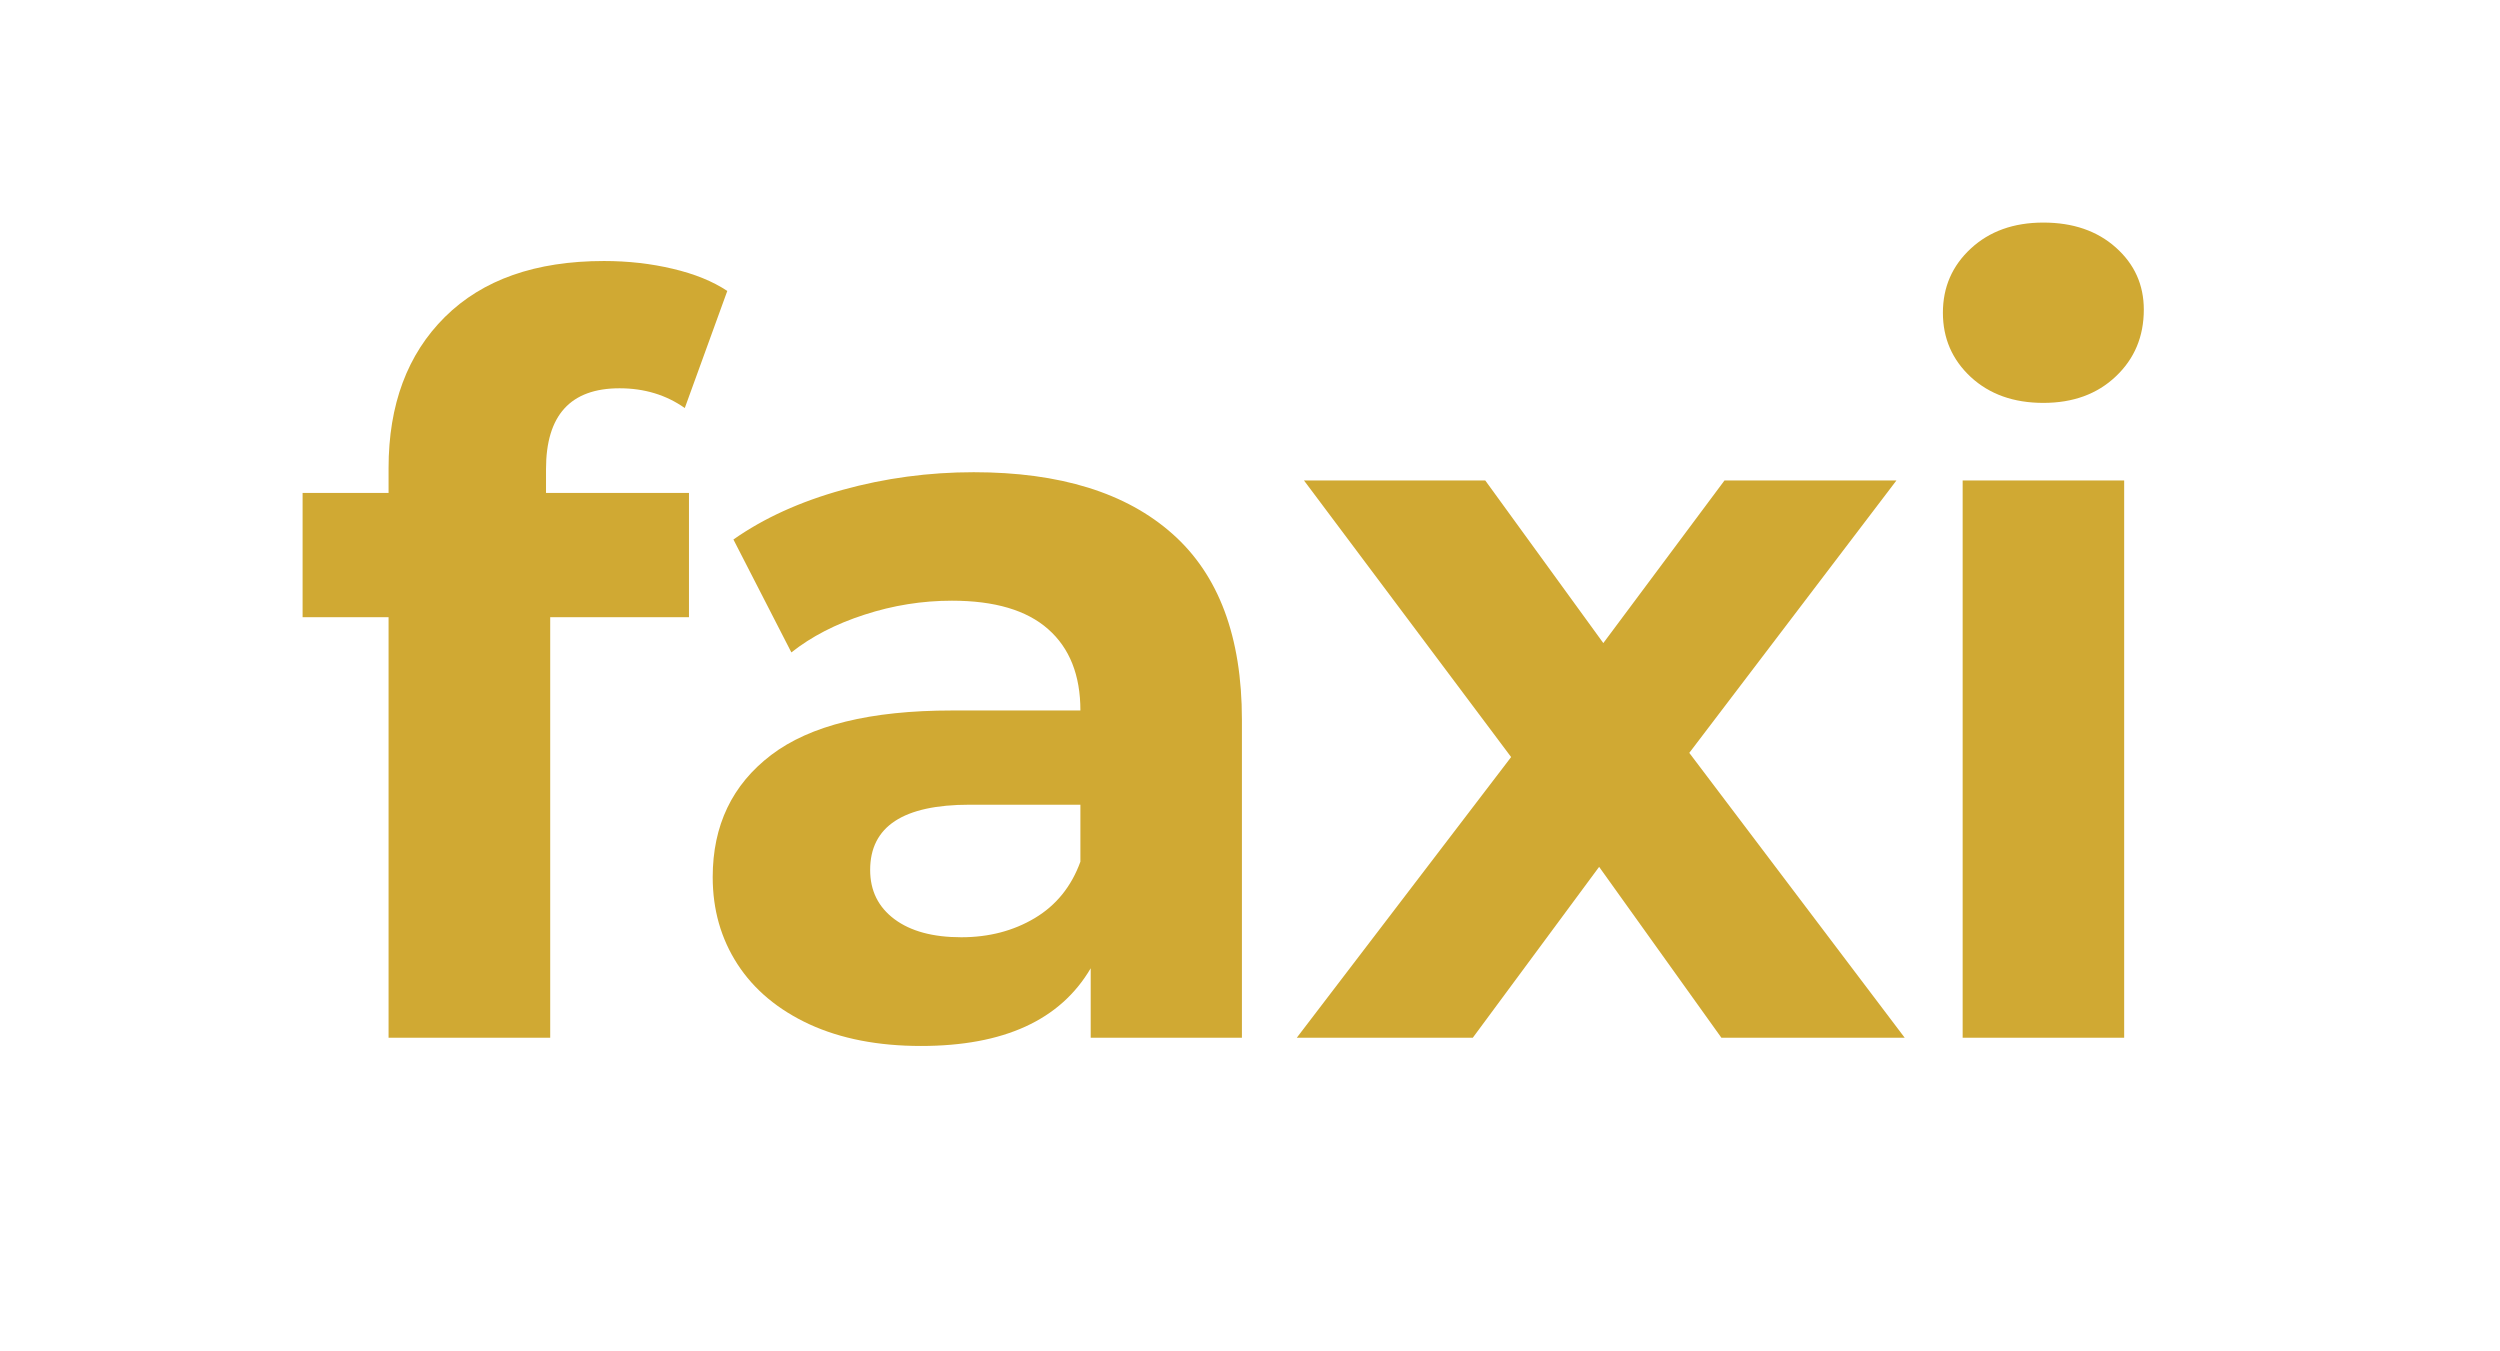
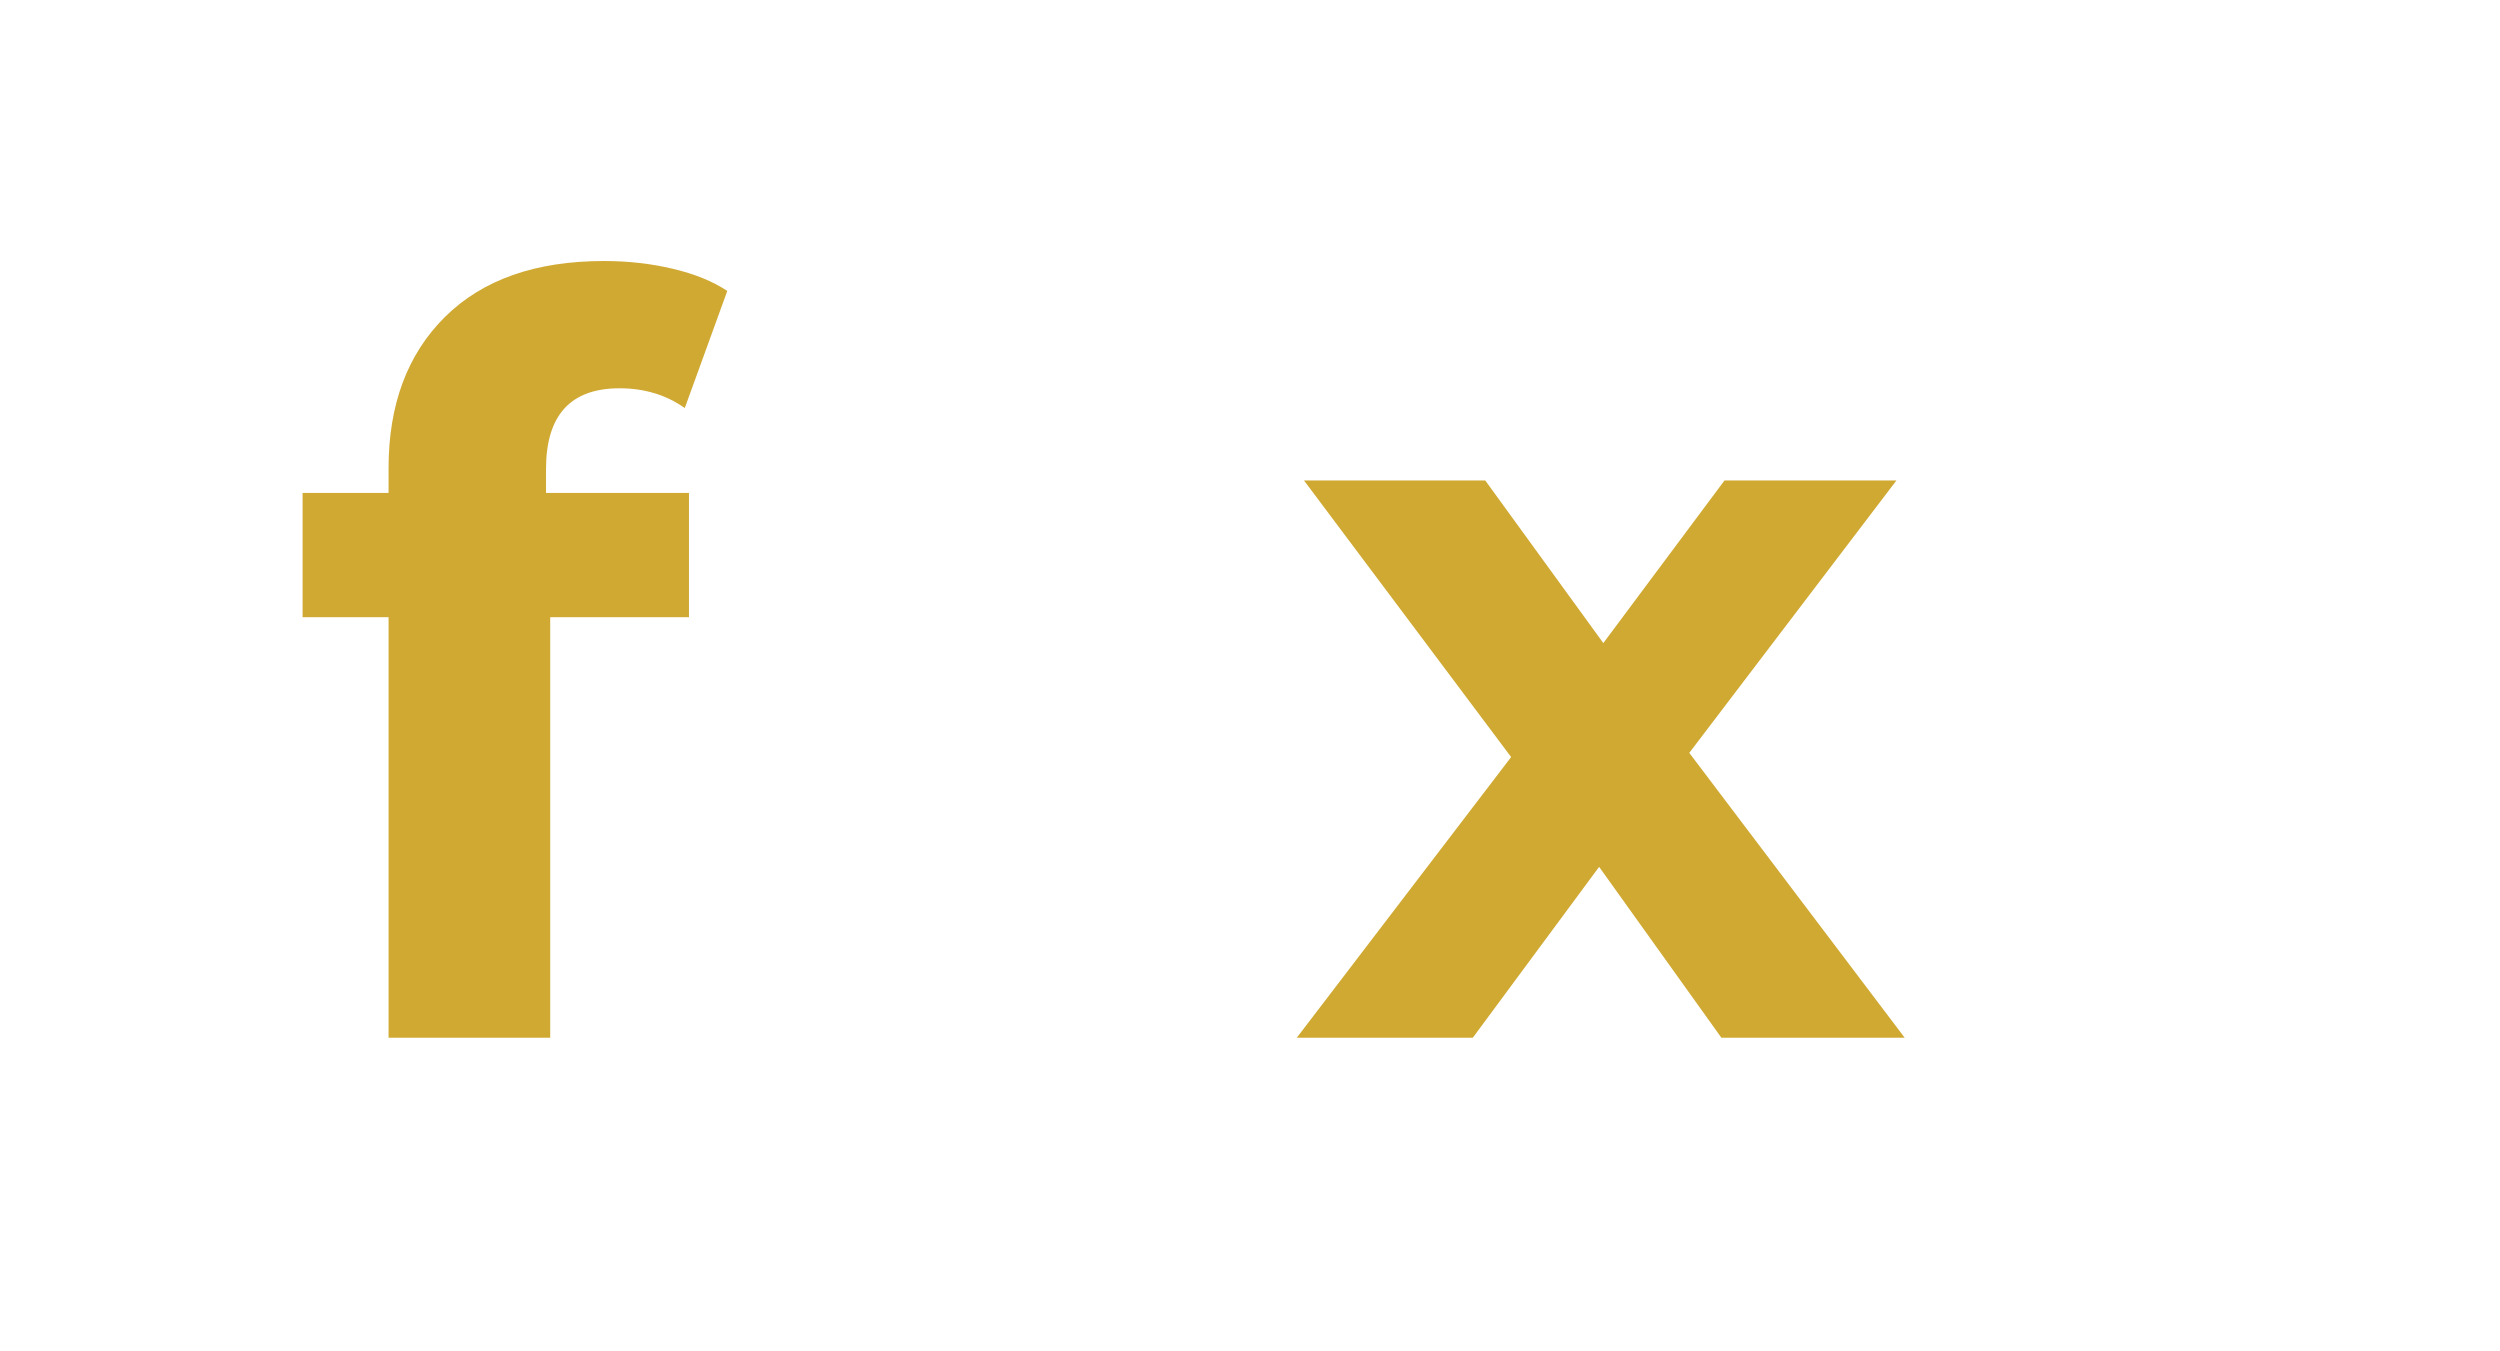
<svg xmlns="http://www.w3.org/2000/svg" width="435" zoomAndPan="magnify" viewBox="0 0 326.25 176.25" height="235" preserveAspectRatio="xMidYMid meet" version="1.0">
  <defs>
    <g />
  </defs>
  <g fill="#d0a933" fill-opacity="1">
    <g transform="translate(38.411, 135.421)">
      <g>
        <path d="M 32.844 -71.094 L 51.5 -71.094 L 51.5 -54.875 L 33.391 -54.875 L 33.391 0 L 12.297 0 L 12.297 -54.875 L 1.078 -54.875 L 1.078 -71.094 L 12.297 -71.094 L 12.297 -74.328 C 12.297 -82.617 14.75 -89.195 19.656 -94.062 C 24.57 -98.926 31.488 -101.359 40.406 -101.359 C 43.562 -101.359 46.555 -101.02 49.391 -100.344 C 52.234 -99.676 54.602 -98.711 56.5 -97.453 L 50.953 -82.172 C 48.516 -83.891 45.676 -84.75 42.438 -84.75 C 36.039 -84.75 32.844 -81.234 32.844 -74.203 Z M 32.844 -71.094 " />
      </g>
    </g>
  </g>
  <g fill="#d0a933" fill-opacity="1">
    <g transform="translate(88.008, 135.421)">
      <g>
-         <path d="M 39.062 -73.797 C 50.32 -73.797 58.969 -71.113 65 -65.75 C 71.039 -60.395 74.062 -52.312 74.062 -41.5 L 74.062 0 L 54.328 0 L 54.328 -9.062 C 50.367 -2.301 42.984 1.078 32.172 1.078 C 26.578 1.078 21.727 0.133 17.625 -1.75 C 13.531 -3.645 10.398 -6.258 8.234 -9.594 C 6.078 -12.926 5 -16.711 5 -20.953 C 5 -27.703 7.539 -33.016 12.625 -36.891 C 17.719 -40.766 25.582 -42.703 36.219 -42.703 L 52.984 -42.703 C 52.984 -47.305 51.582 -50.844 48.781 -53.312 C 45.988 -55.789 41.801 -57.031 36.219 -57.031 C 32.344 -57.031 28.535 -56.422 24.797 -55.203 C 21.055 -53.992 17.879 -52.352 15.266 -50.281 L 7.703 -65.016 C 11.672 -67.805 16.426 -69.969 21.969 -71.5 C 27.508 -73.031 33.207 -73.797 39.062 -73.797 Z M 37.438 -13.109 C 41.039 -13.109 44.238 -13.941 47.031 -15.609 C 49.82 -17.273 51.805 -19.727 52.984 -22.969 L 52.984 -30.406 L 38.516 -30.406 C 29.867 -30.406 25.547 -27.566 25.547 -21.891 C 25.547 -19.191 26.602 -17.051 28.719 -15.469 C 30.832 -13.895 33.738 -13.109 37.438 -13.109 Z M 37.438 -13.109 " />
-       </g>
+         </g>
    </g>
  </g>
  <g fill="#d0a933" fill-opacity="1">
    <g transform="translate(168.686, 135.421)">
      <g>
        <path d="M 55.953 0 L 40 -22.297 L 23.516 0 L 0.547 0 L 28.516 -36.625 L 1.484 -72.719 L 25.141 -72.719 L 40.547 -51.5 L 56.359 -72.719 L 78.797 -72.719 L 51.766 -37.172 L 79.875 0 Z M 55.953 0 " />
      </g>
    </g>
  </g>
  <g fill="#d0a933" fill-opacity="1">
    <g transform="translate(246.392, 135.421)">
      <g>
-         <path d="M 9.734 -72.719 L 30.812 -72.719 L 30.812 0 L 9.734 0 Z M 20.266 -82.844 C 16.391 -82.844 13.234 -83.969 10.797 -86.219 C 8.367 -88.477 7.156 -91.273 7.156 -94.609 C 7.156 -97.941 8.367 -100.734 10.797 -102.984 C 13.234 -105.242 16.391 -106.375 20.266 -106.375 C 24.141 -106.375 27.289 -105.289 29.719 -103.125 C 32.156 -100.957 33.375 -98.254 33.375 -95.016 C 33.375 -91.504 32.156 -88.598 29.719 -86.297 C 27.289 -83.992 24.141 -82.844 20.266 -82.844 Z M 20.266 -82.844 " />
-       </g>
+         </g>
    </g>
  </g>
</svg>